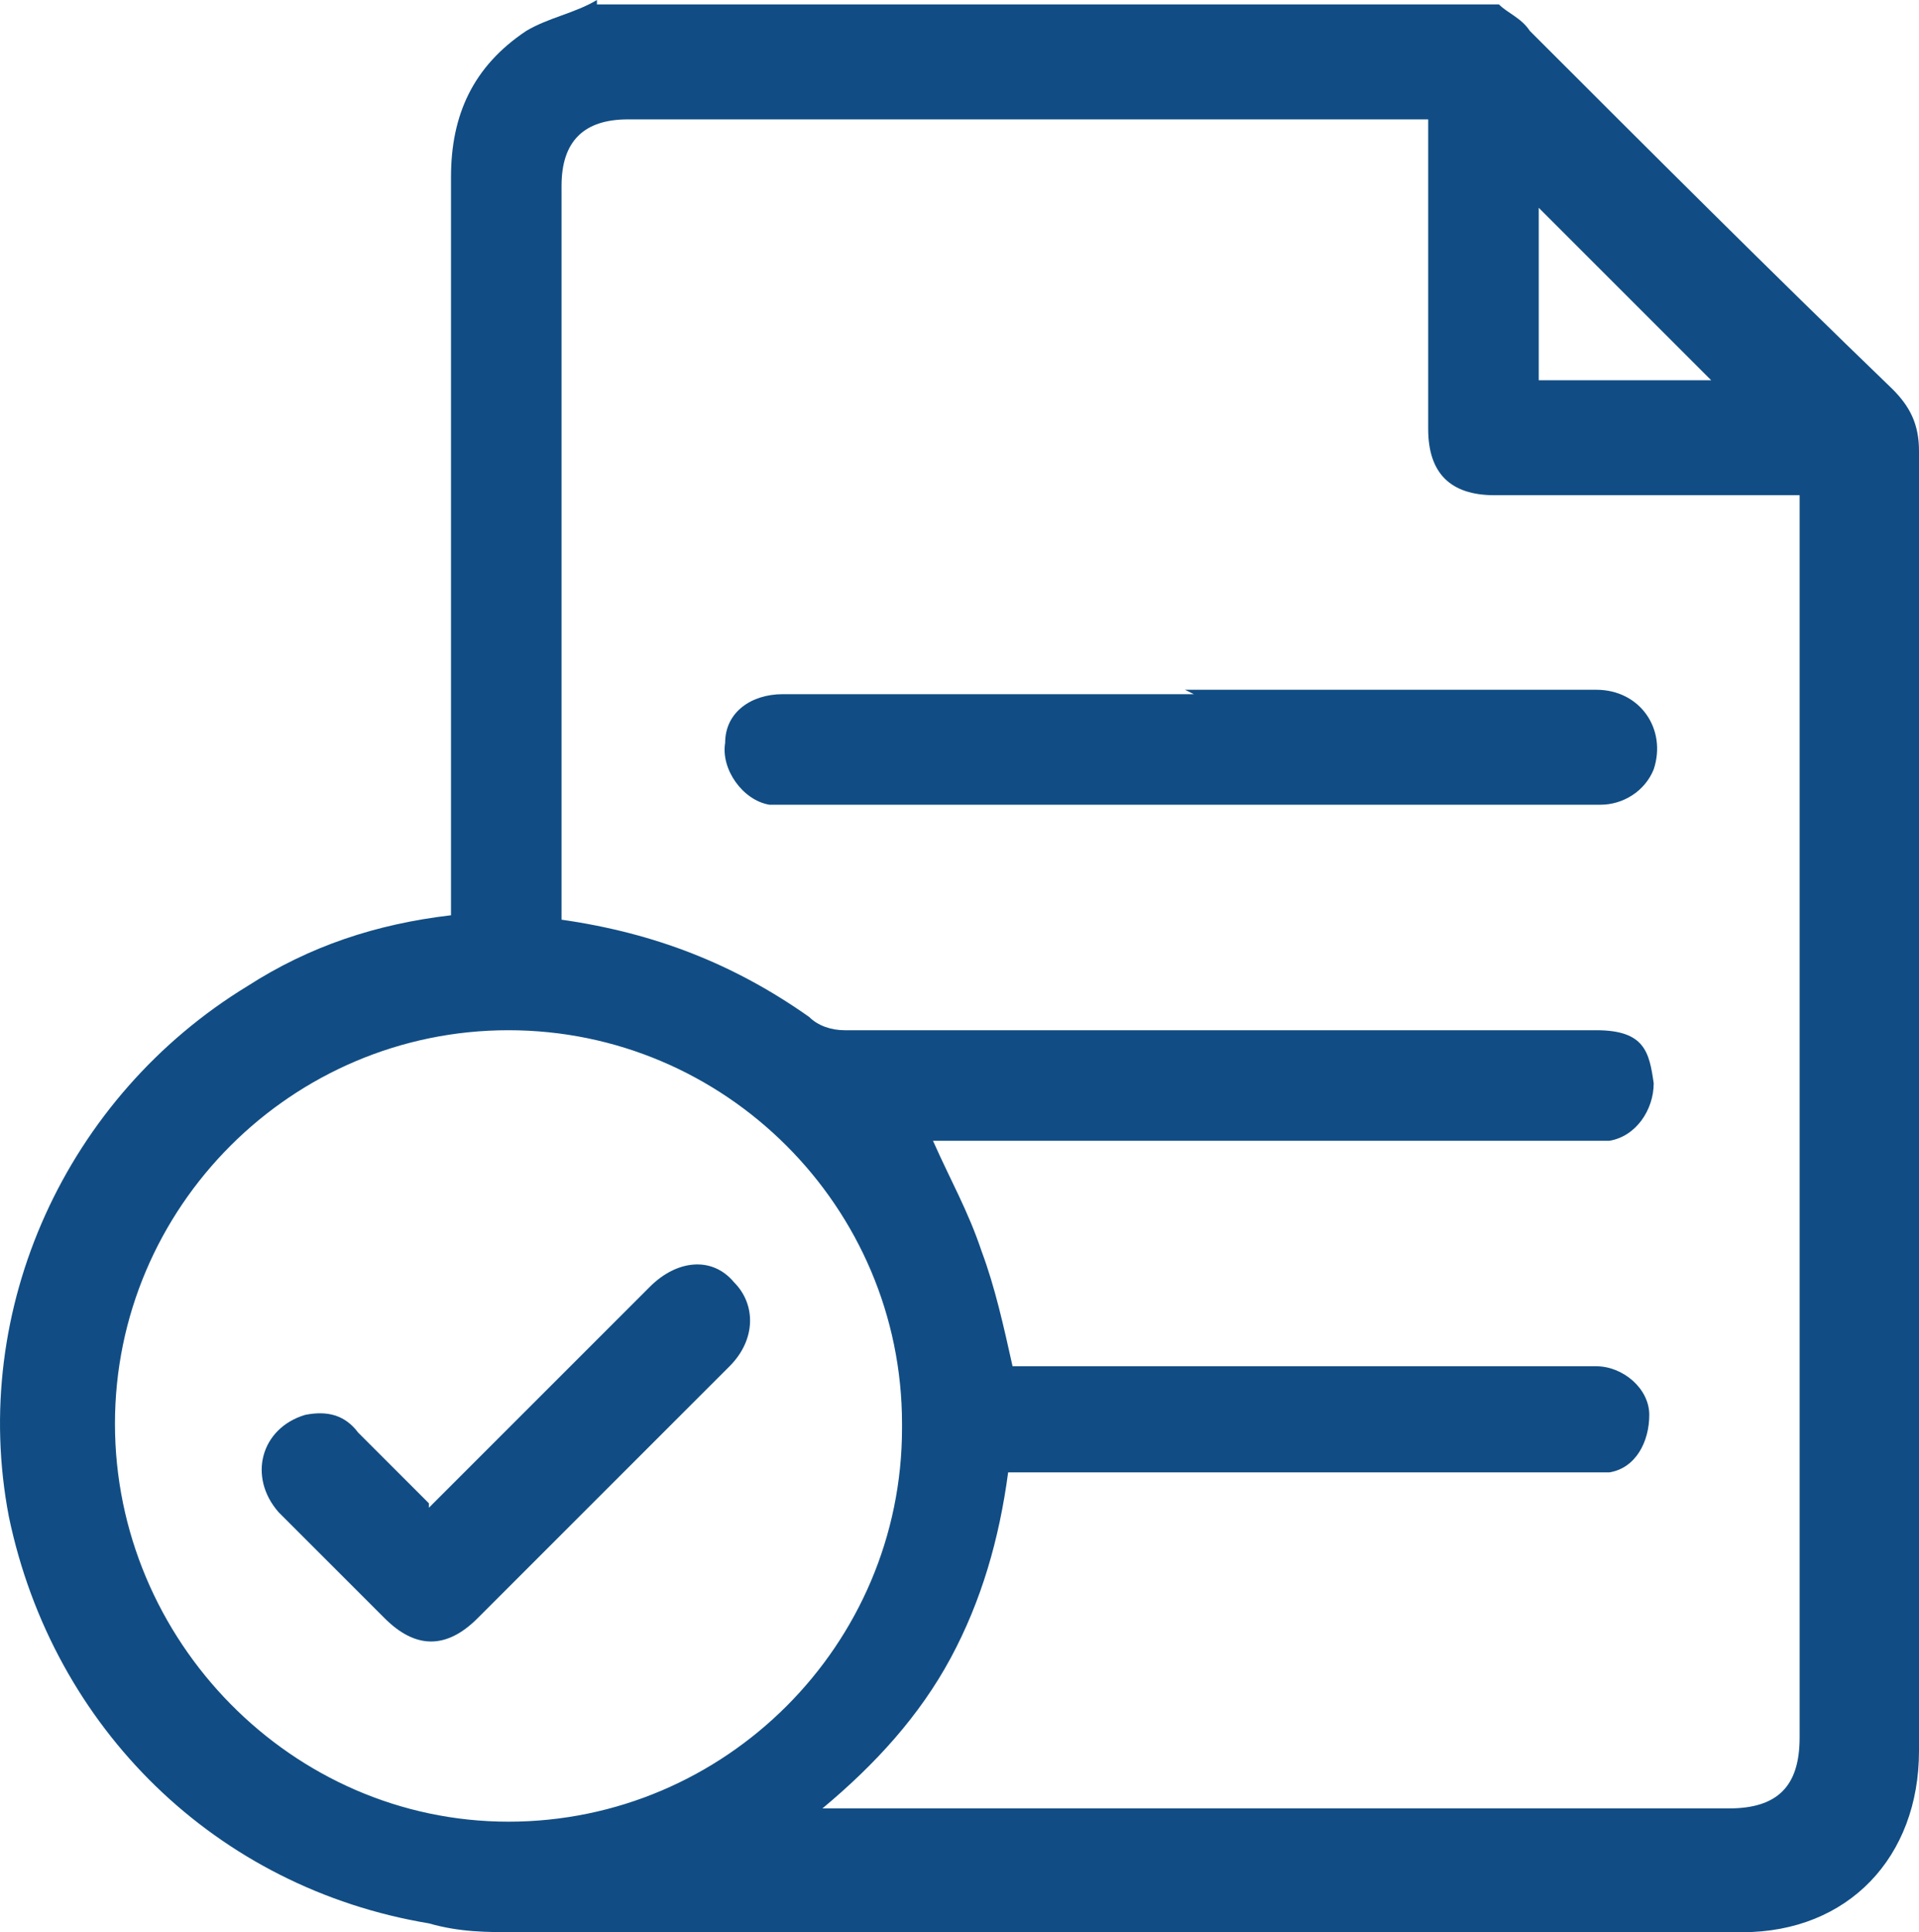
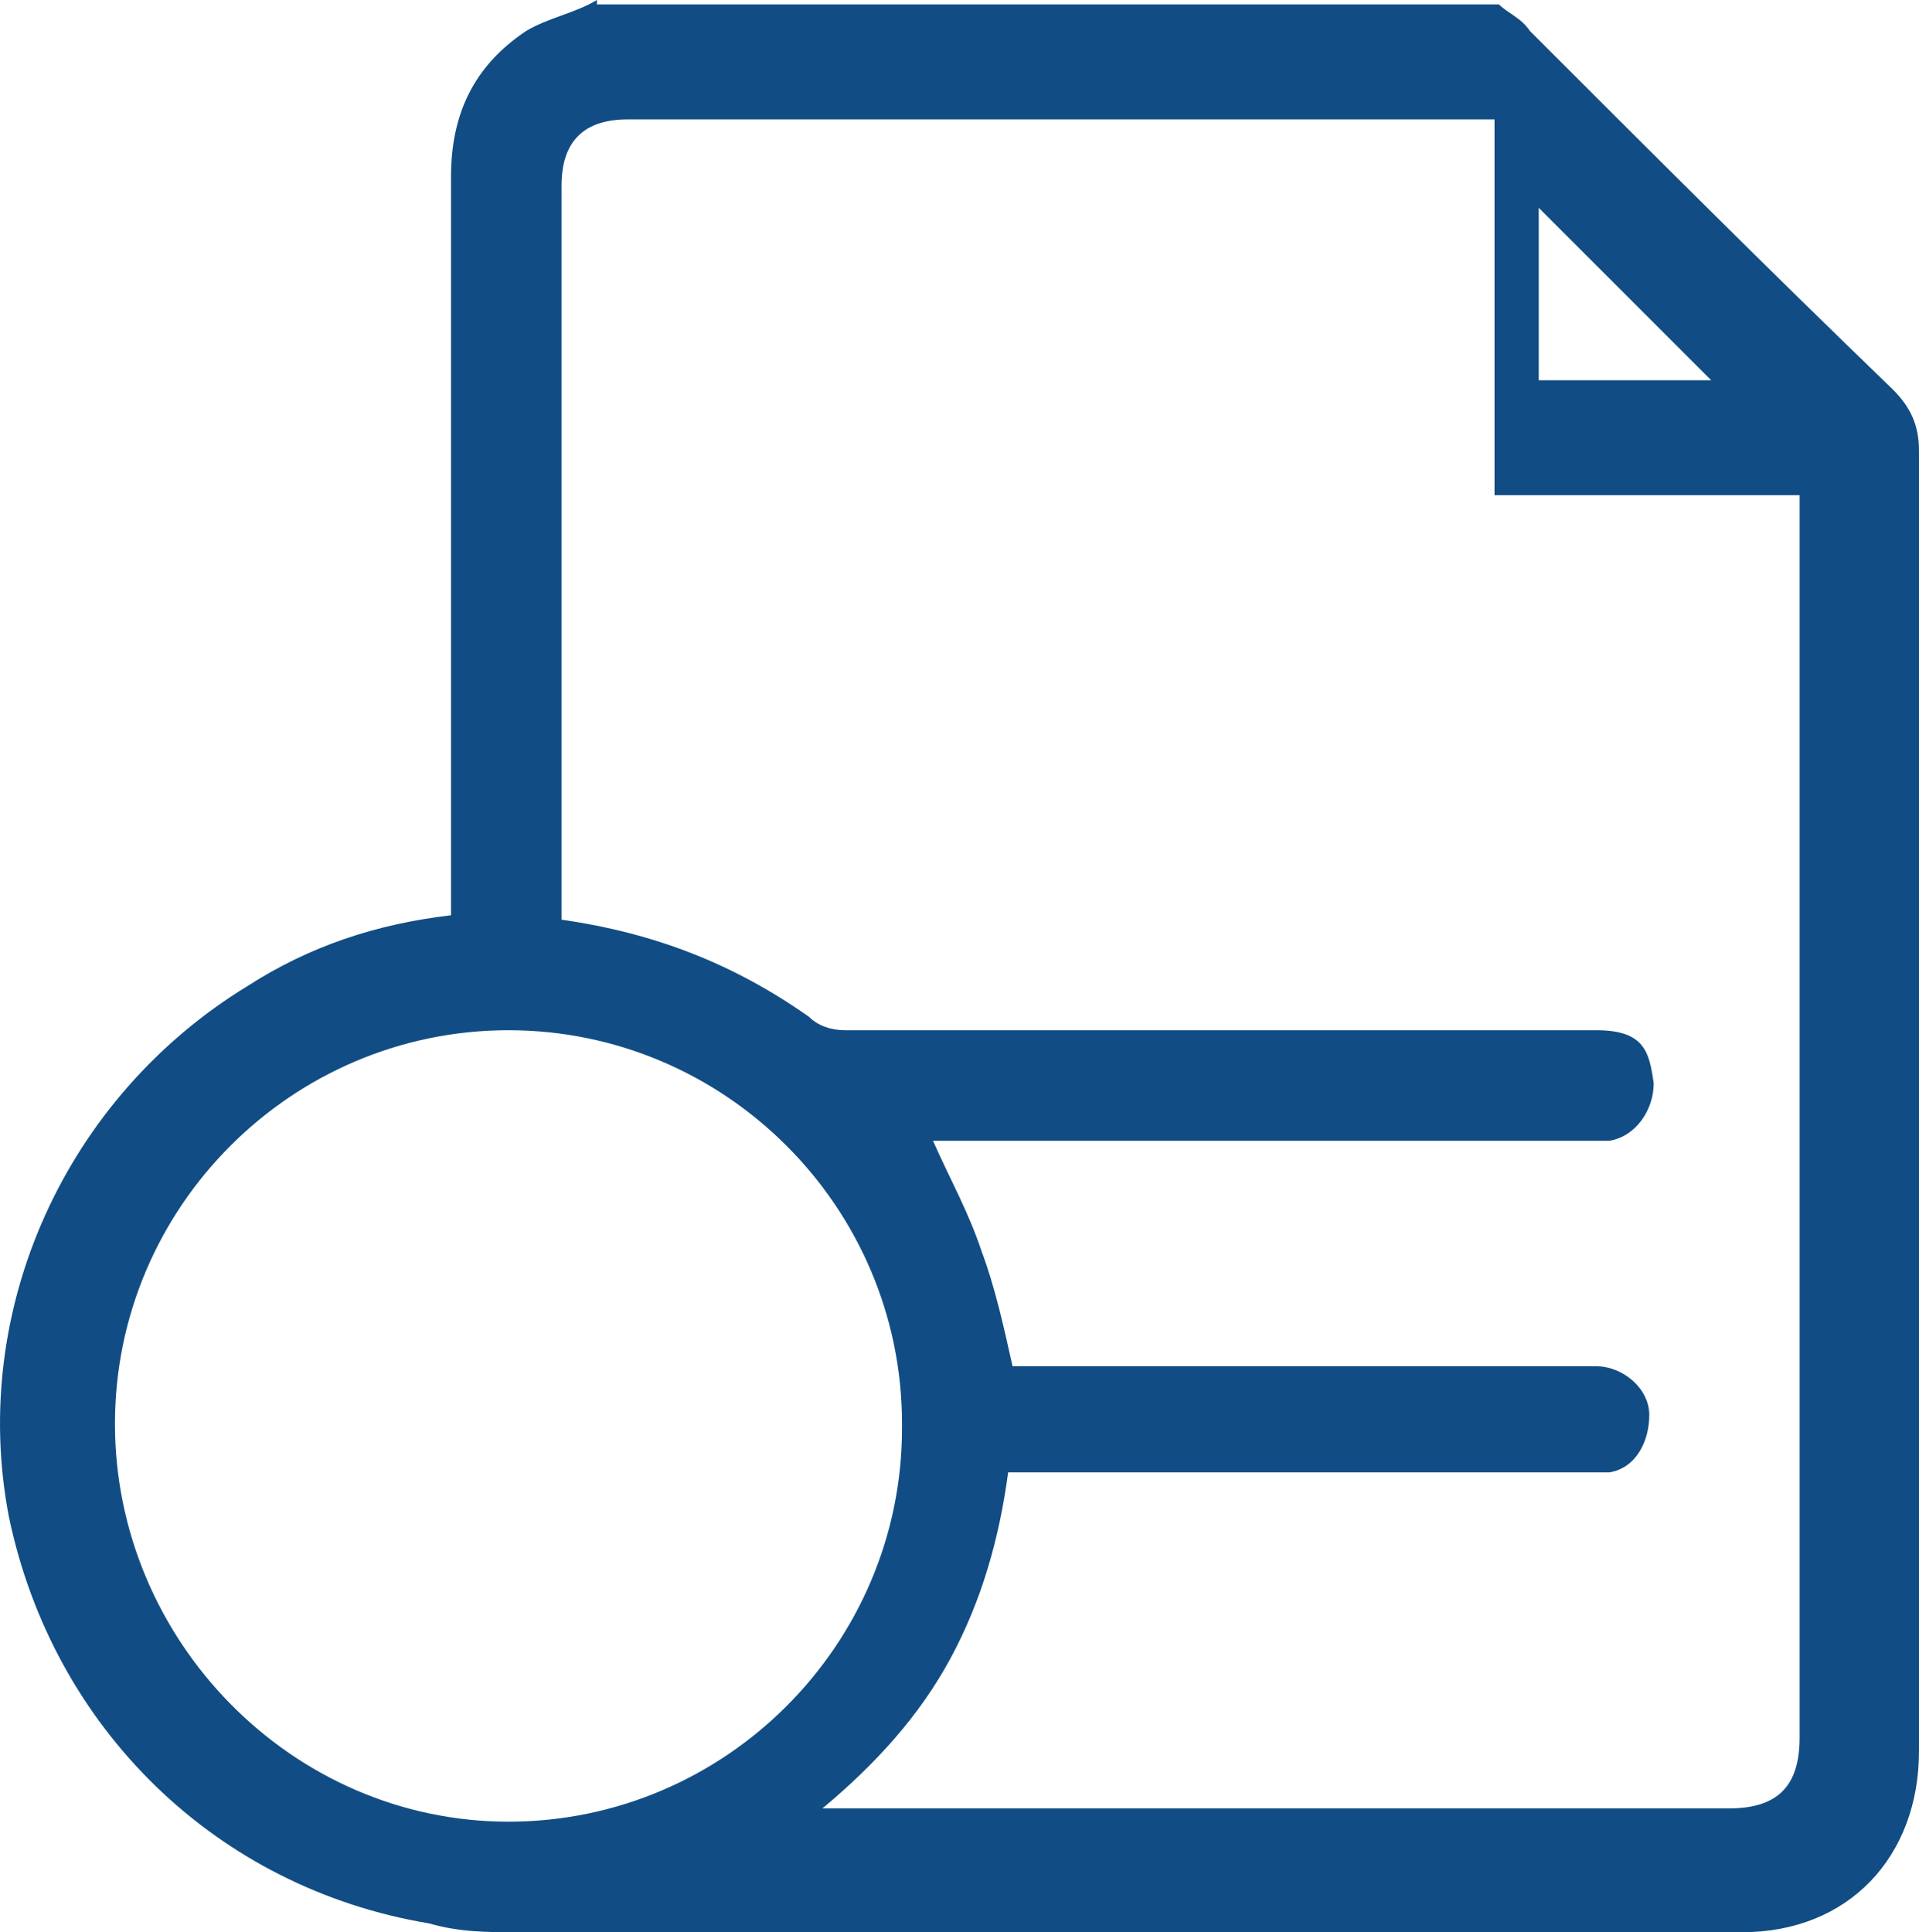
<svg xmlns="http://www.w3.org/2000/svg" version="1.1" viewBox="0 0 43.4 43.7">
  <defs>
    <style>
      .cls-1 {
        fill: #114d84;
      }
    </style>
  </defs>
  <g>
    <g id="Layer_1">
      <g id="Layer_1-2" data-name="Layer_1">
-         <path class="cls-1" d="M13.5.1h20.4c.2.2.5.3.7.6,2.7,2.7,5.4,5.4,8.2,8.1.4.4.6.8.6,1.4v29.4c0,2.4-1.6,4.1-4,4.1H11.7c-.7,0-1.3,0-2-.2-4.8-.8-8.5-4.4-9.5-9.2-.9-4.7,1.3-9.5,5.4-12,1.4-.9,2.9-1.4,4.6-1.6V4c0-1.4.5-2.5,1.7-3.3.5-.3,1.1-.4,1.6-.7M40.8,11.2h-7c-1,0-1.5-.5-1.5-1.5V2.7H14.2c-1,0-1.5.5-1.5,1.5v16.6c2.1.3,3.9,1,5.6,2.2.2.2.5.3.8.3h13.7c4.6,0,2.2,0,3.3,0s1.2.5,1.3,1.2c0,.6-.4,1.2-1,1.3h-15.3c.4.9.8,1.6,1.1,2.5.3.8.5,1.7.7,2.6h13.2c.6,0,1.2.5,1.2,1.1s-.3,1.2-.9,1.3h-13.6c-.2,1.5-.6,2.9-1.3,4.2-.7,1.3-1.7,2.4-2.9,3.4h20.5c1.1,0,1.6-.5,1.6-1.6V11v.2ZM20.4,32.2c0-4.9-4-8.9-8.9-8.9s-8.9,4-8.9,8.9,4,9,8.9,9,8.9-4,8.9-8.9M34.8,8.6h3.9l-3.9-3.9v3.9Z" />
-         <path class="cls-1" d="M26.8,15.6h9.3c1,0,1.6.9,1.3,1.8-.2.5-.7.8-1.2.8h-18.8c-.6-.1-1.1-.8-1-1.4,0-.7.6-1.1,1.3-1.1h9.3" />
-         <path class="cls-1" d="M9.7,34.1l2.4-2.4,2.6-2.6c.6-.6,1.4-.7,1.9-.1.5.5.5,1.3-.1,1.9l-5.7,5.7c-.7.7-1.4.7-2.1,0l-2.4-2.4c-.7-.8-.4-1.9.6-2.2.5-.1.9,0,1.2.4l1.6,1.6" />
+         <path class="cls-1" d="M13.5.1h20.4c.2.2.5.3.7.6,2.7,2.7,5.4,5.4,8.2,8.1.4.4.6.8.6,1.4v29.4c0,2.4-1.6,4.1-4,4.1H11.7c-.7,0-1.3,0-2-.2-4.8-.8-8.5-4.4-9.5-9.2-.9-4.7,1.3-9.5,5.4-12,1.4-.9,2.9-1.4,4.6-1.6V4c0-1.4.5-2.5,1.7-3.3.5-.3,1.1-.4,1.6-.7M40.8,11.2h-7V2.7H14.2c-1,0-1.5.5-1.5,1.5v16.6c2.1.3,3.9,1,5.6,2.2.2.2.5.3.8.3h13.7c4.6,0,2.2,0,3.3,0s1.2.5,1.3,1.2c0,.6-.4,1.2-1,1.3h-15.3c.4.9.8,1.6,1.1,2.5.3.8.5,1.7.7,2.6h13.2c.6,0,1.2.5,1.2,1.1s-.3,1.2-.9,1.3h-13.6c-.2,1.5-.6,2.9-1.3,4.2-.7,1.3-1.7,2.4-2.9,3.4h20.5c1.1,0,1.6-.5,1.6-1.6V11v.2ZM20.4,32.2c0-4.9-4-8.9-8.9-8.9s-8.9,4-8.9,8.9,4,9,8.9,9,8.9-4,8.9-8.9M34.8,8.6h3.9l-3.9-3.9v3.9Z" />
      </g>
    </g>
  </g>
</svg>